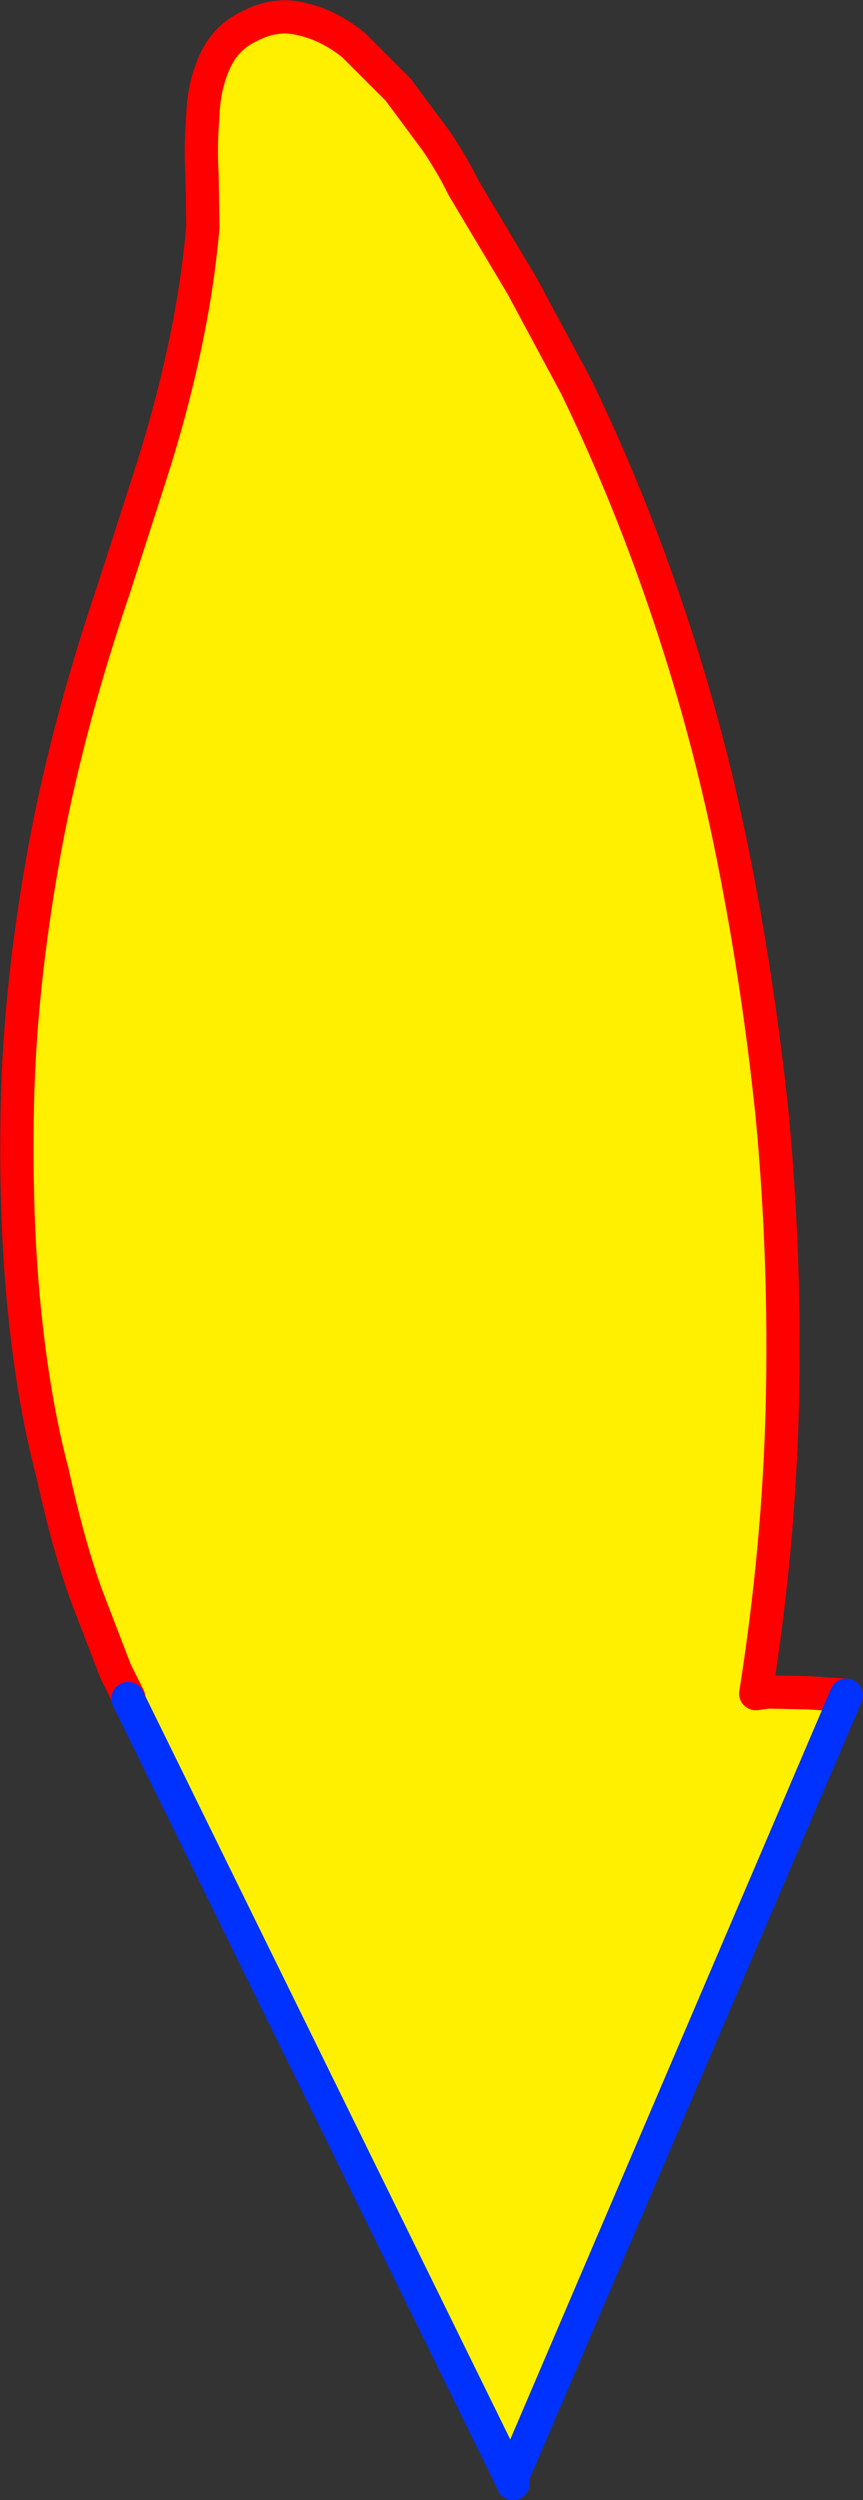
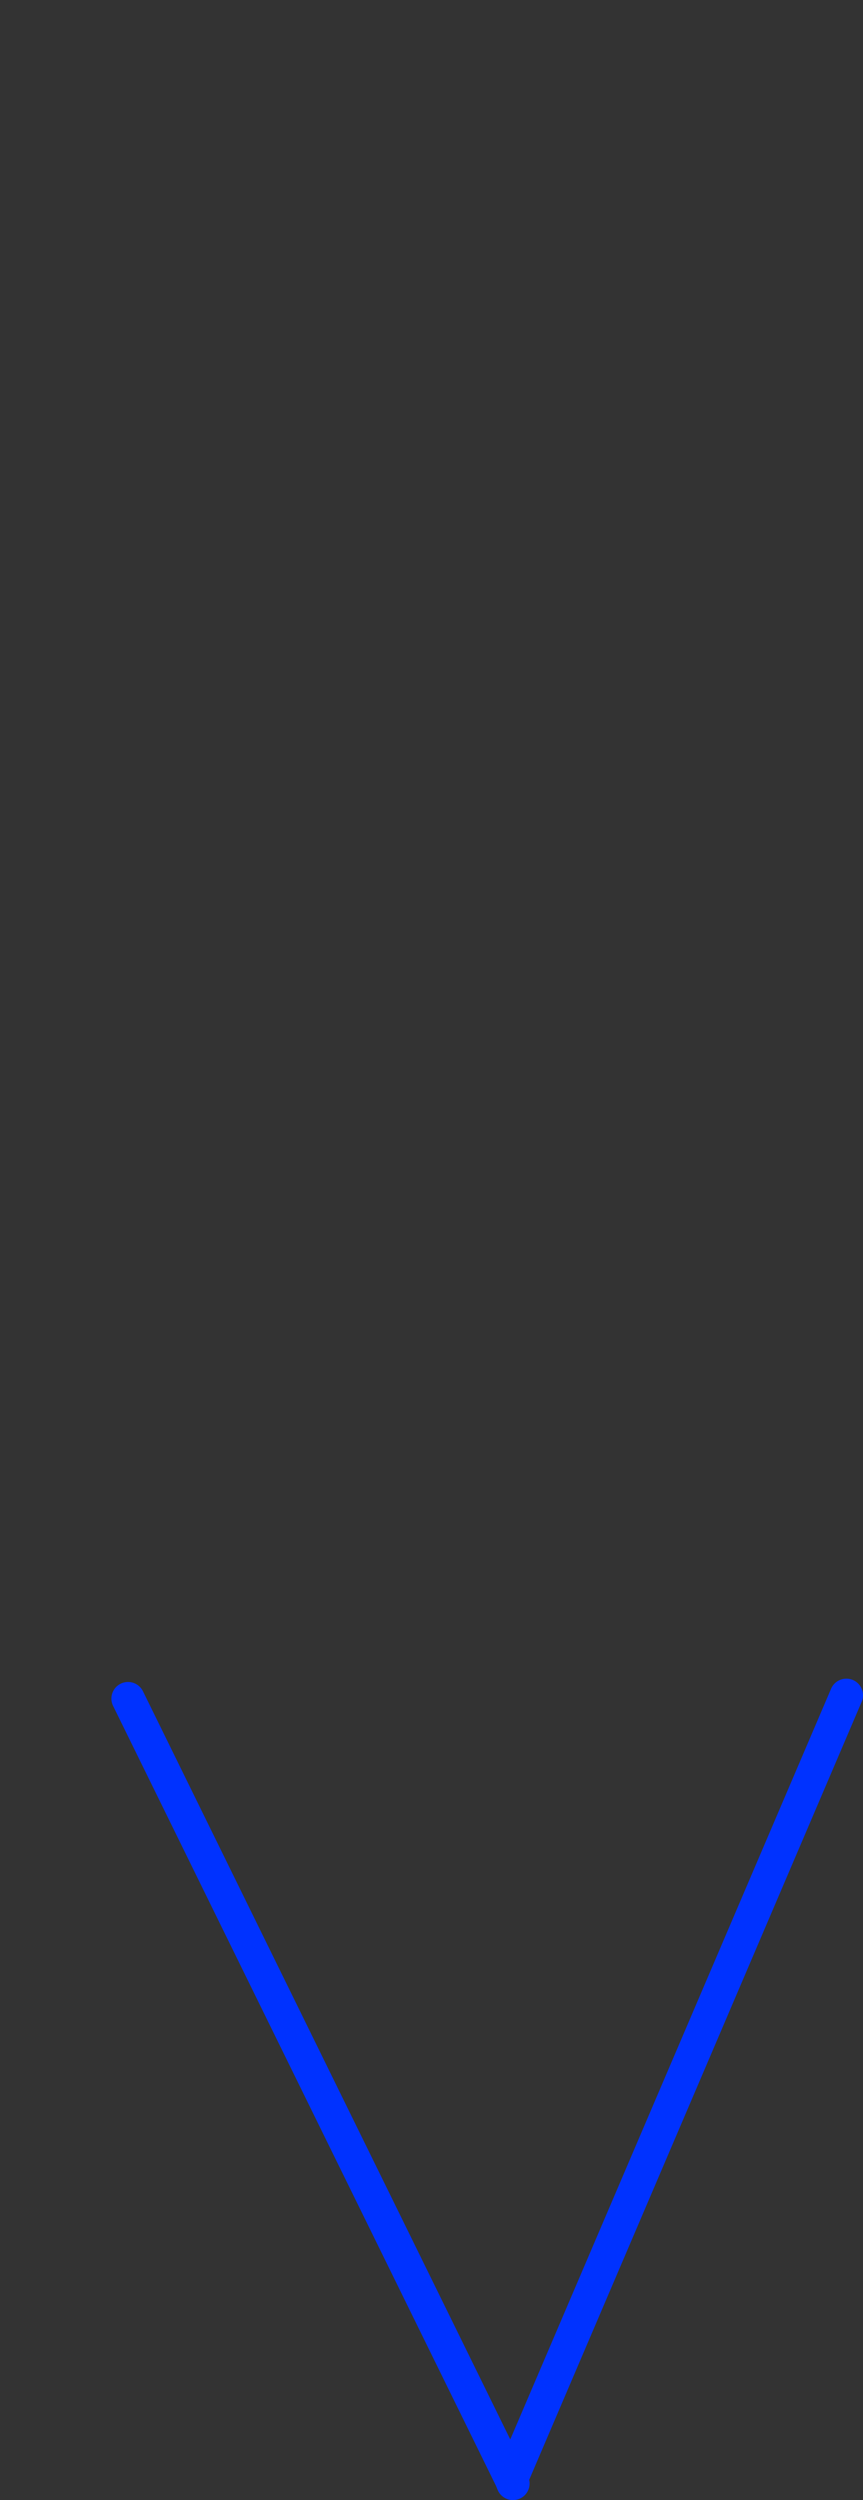
<svg xmlns="http://www.w3.org/2000/svg" height="150.35px" width="51.9px">
  <rect width="100%" height="100%" fill="#333333" stroke="none" />
  <g transform="matrix(1.0, 0.0, 0.0, 1.0, -329.95, -132.55)">
-     <path d="M337.65 234.7 L337.7 234.65 336.9 233.05 335.15 228.5 Q334.05 225.45 333.1 221.1 331.95 216.75 331.4 211.15 330.85 205.55 331.0 198.85 331.15 192.1 332.5 184.4 333.85 176.65 336.8 167.95 L339.05 160.95 Q340.25 157.2 341.05 153.45 341.85 149.7 342.15 146.2 L342.1 143.05 Q342.0 141.3 342.15 139.55 342.2 137.75 342.85 136.3 343.5 134.8 345.0 134.1 346.55 133.3 348.1 133.7 349.7 134.05 351.2 135.25 L353.9 137.95 356.2 141.05 Q357.2 142.55 357.8 143.8 L361.35 149.75 364.6 155.8 Q367.8 162.4 370.2 169.6 372.6 176.75 374.1 184.35 375.6 191.95 376.4 199.75 377.2 208.35 377.0 217.0 376.8 225.55 375.4 234.4 L376.15 234.3 378.6 234.35 380.85 234.5 360.7 281.65 337.65 234.7" fill="#fff000" fill-rule="evenodd" stroke="none" />
-     <path d="M337.65 234.7 L337.7 234.65 336.9 233.05 335.15 228.5 Q334.05 225.45 333.1 221.1 331.95 216.75 331.4 211.15 330.85 205.55 331.0 198.85 331.15 192.1 332.5 184.4 333.85 176.65 336.8 167.95 L339.05 160.95 Q340.25 157.2 341.05 153.45 341.85 149.7 342.15 146.2 L342.1 143.05 Q342.0 141.3 342.15 139.55 342.2 137.75 342.85 136.3 343.5 134.8 345.0 134.1 346.55 133.3 348.1 133.7 349.7 134.05 351.2 135.25 L353.9 137.95 356.2 141.05 Q357.2 142.55 357.8 143.8 L361.35 149.75 364.6 155.8 Q367.8 162.4 370.2 169.6 372.6 176.75 374.1 184.35 375.6 191.95 376.4 199.75 377.2 208.35 377.0 217.0 376.8 225.55 375.4 234.4 L376.15 234.3 378.6 234.35 380.85 234.5" fill="none" stroke="#ff0000" stroke-linecap="round" stroke-linejoin="round" stroke-width="2.0" />
    <path d="M380.85 234.5 L360.7 281.65 360.8 281.9 M337.65 234.7 L360.7 281.65" fill="none" stroke="#0032ff" stroke-linecap="round" stroke-linejoin="round" stroke-width="2.0" />
  </g>
</svg>